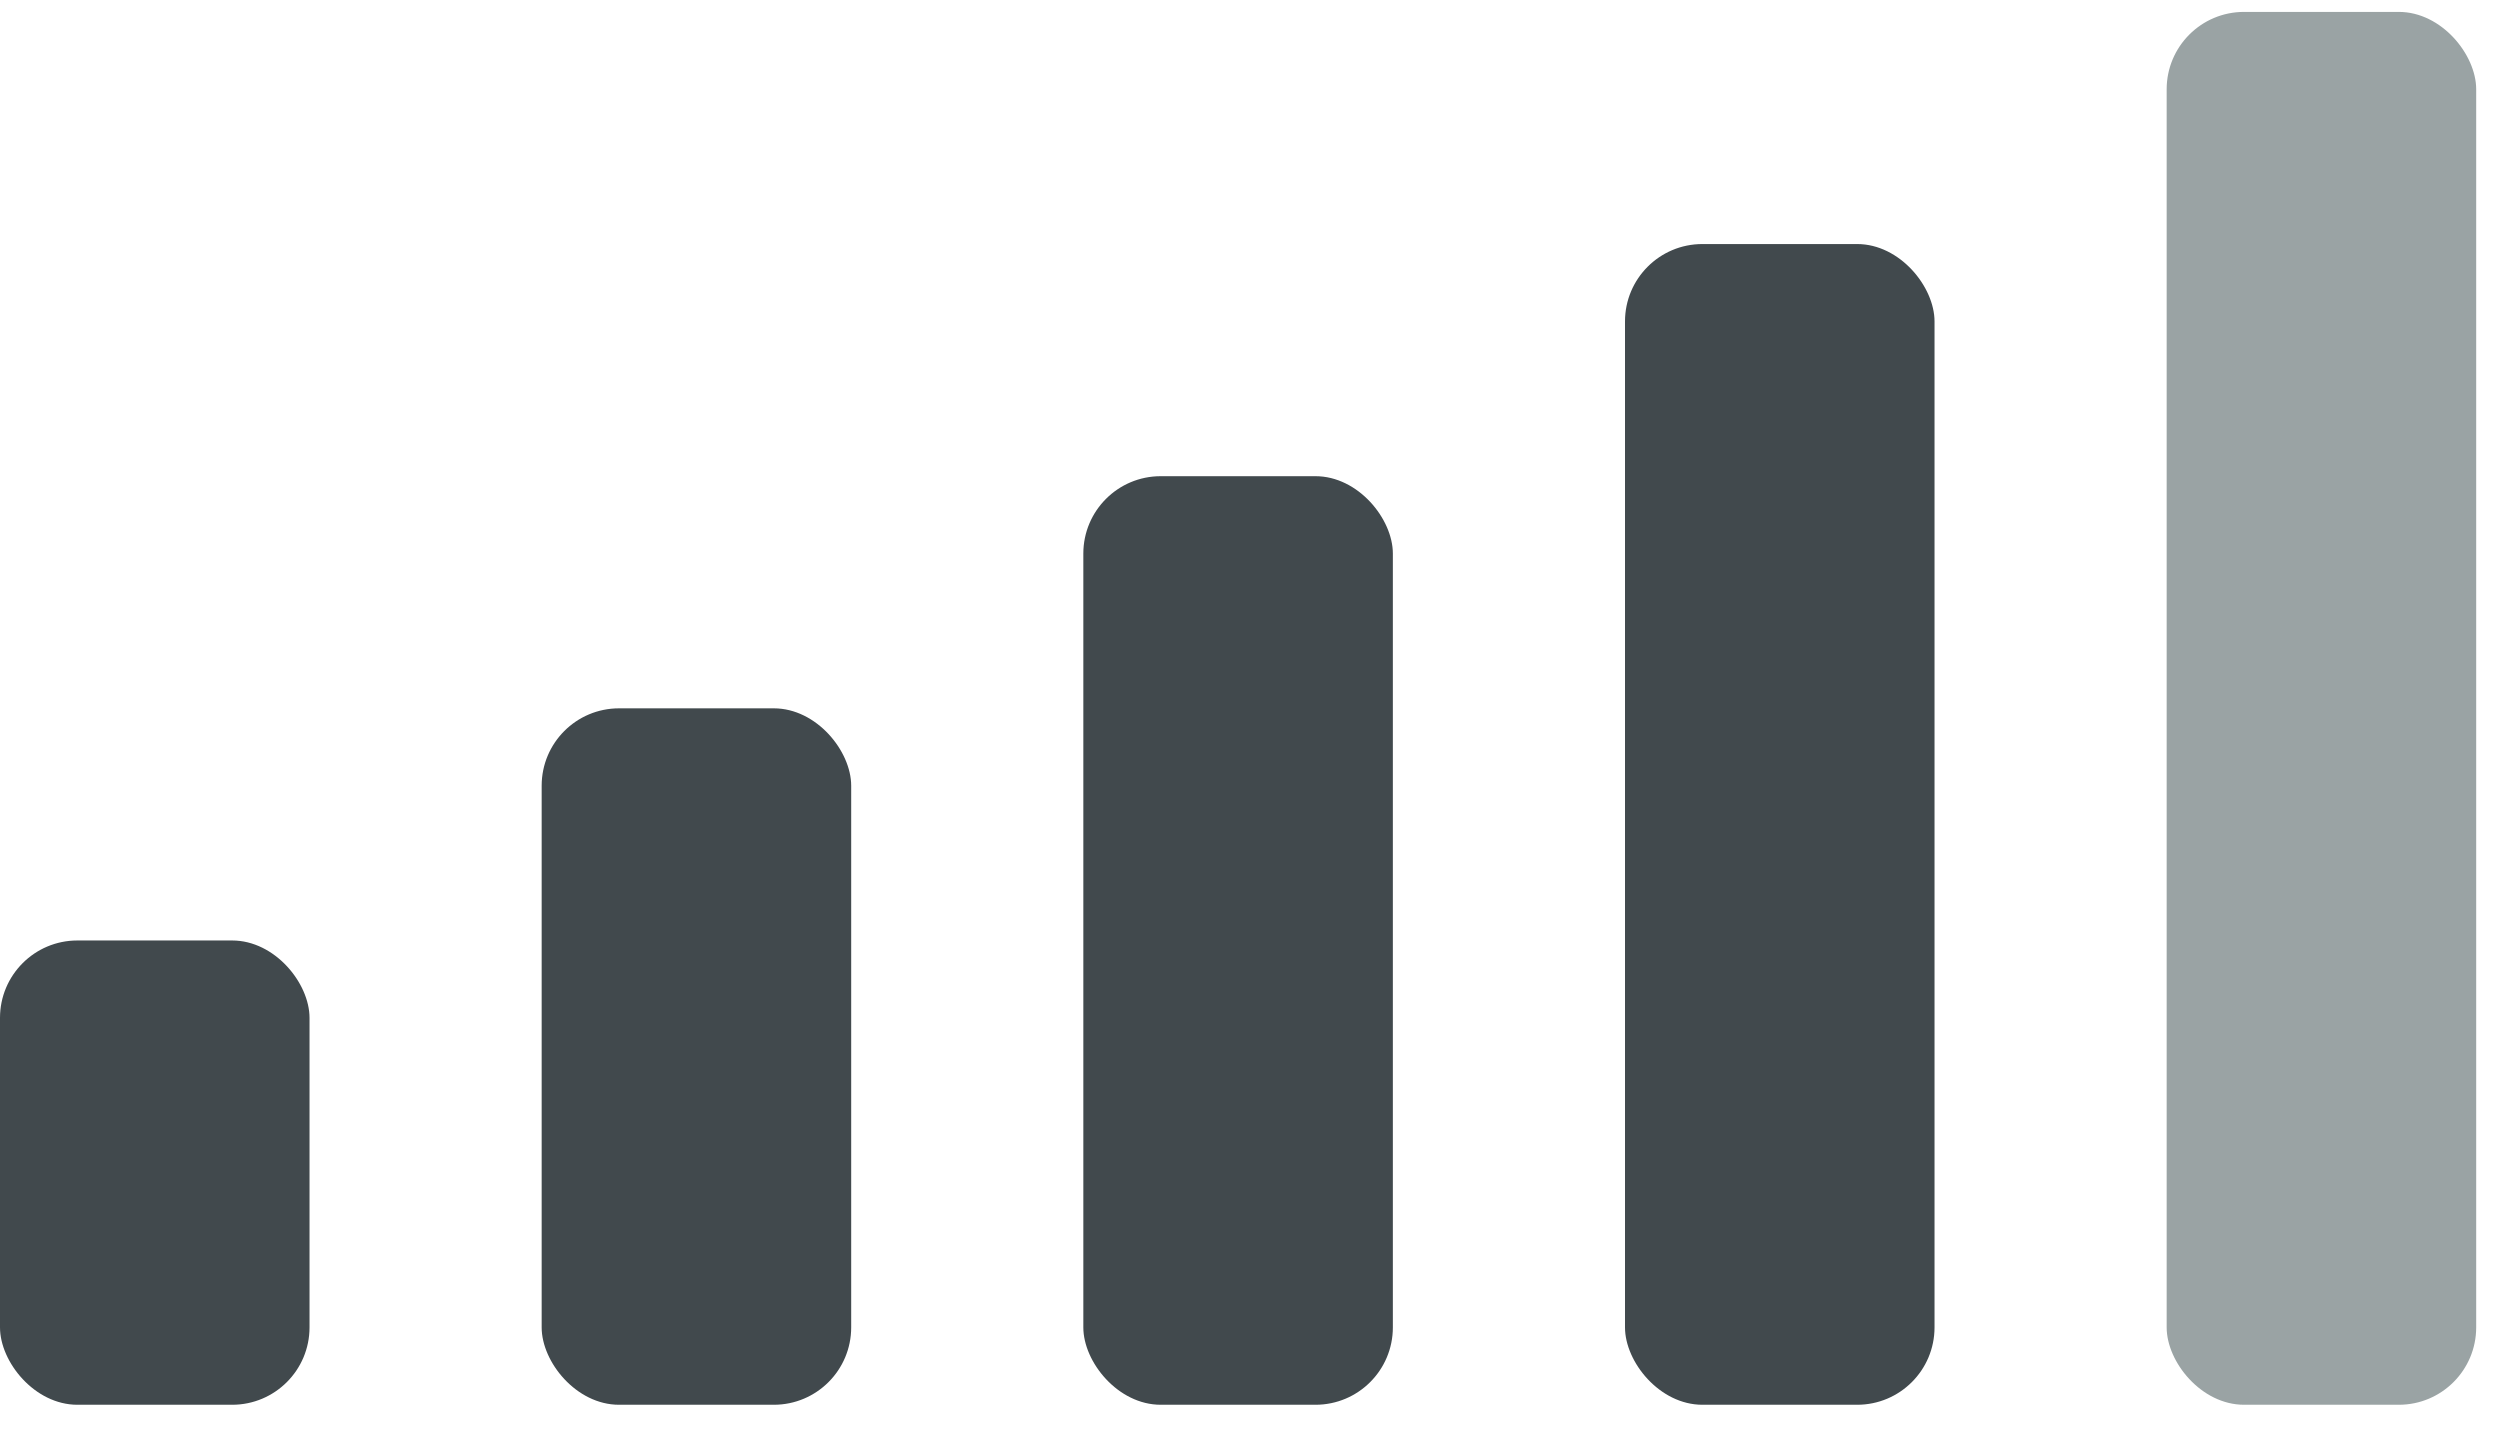
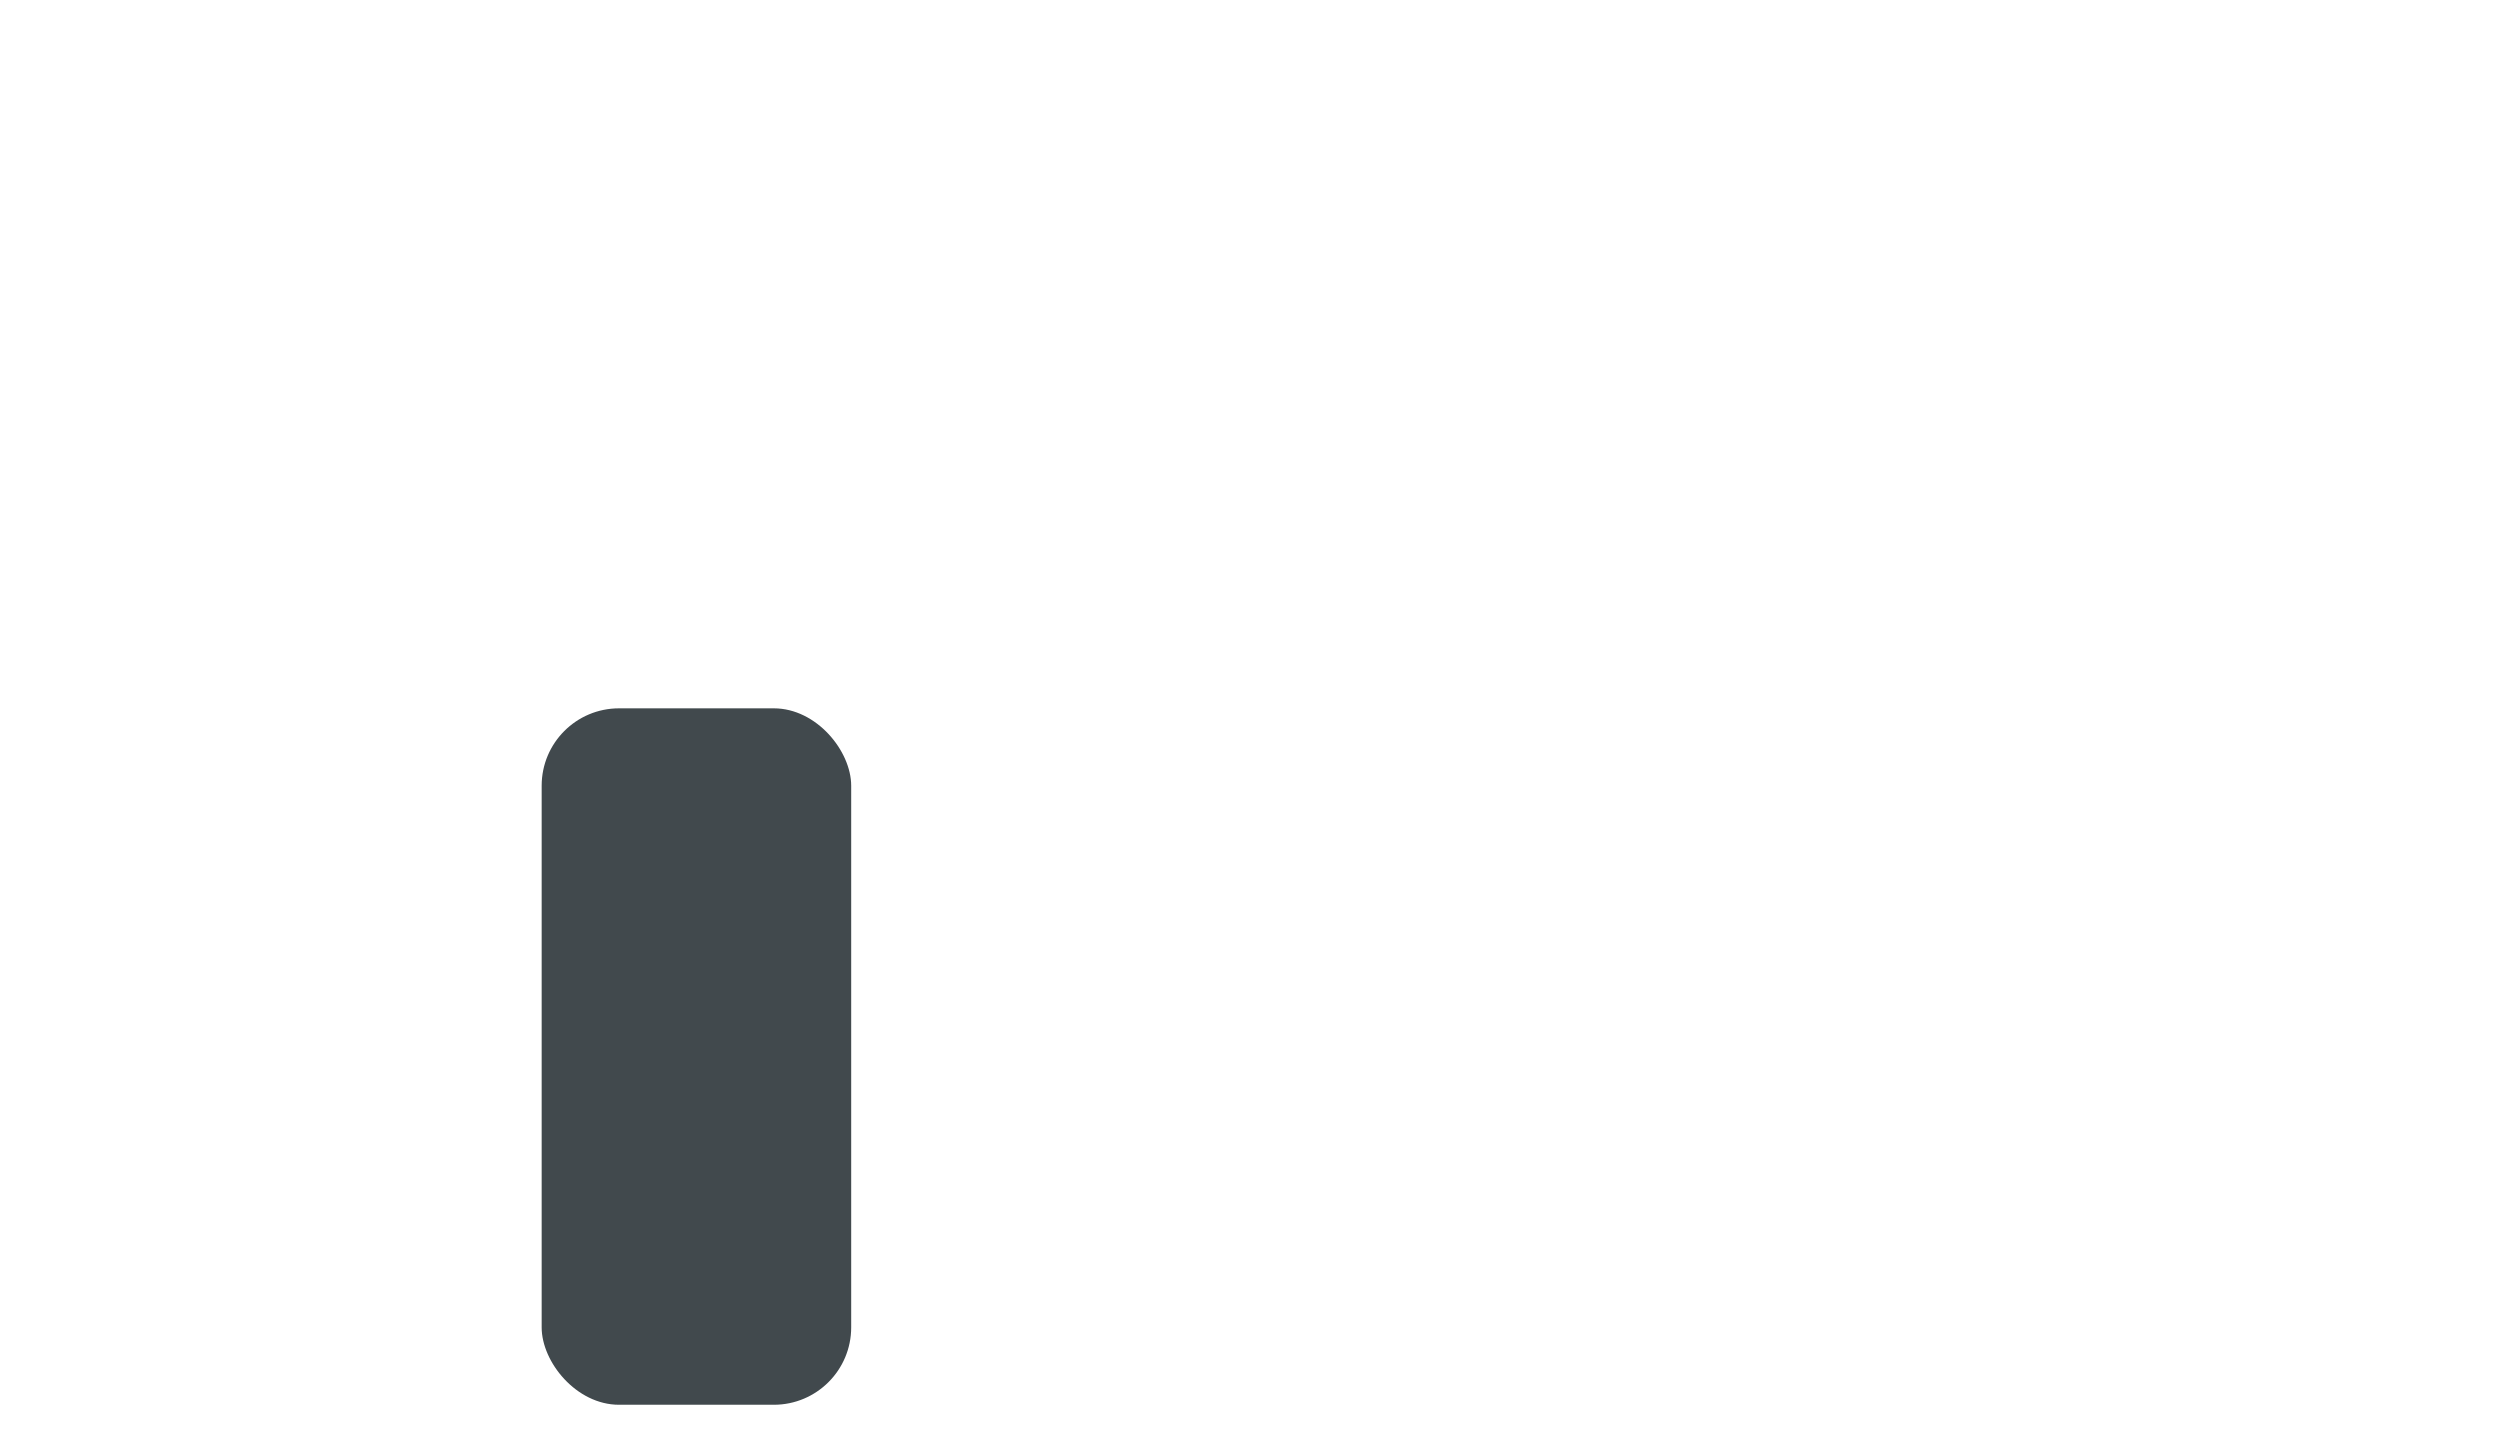
<svg xmlns="http://www.w3.org/2000/svg" width="42" height="24" fill="none">
-   <rect width="5.2" height="7.8" y="15.8" fill="#41494D" rx="1.3" />
  <rect width="5.2" height="11.7" x="9.1" y="11.9" fill="#41494D" rx="1.3" />
-   <rect width="5.2" height="15.6" x="18.2" y="8" fill="#41494D" rx="1.3" />
-   <rect width="5.2" height="19.5" x="27.3" y="4.1" fill="#41494D" rx="1.3" />
-   <rect width="5.2" height="23.4" x="36.4" y=".2" fill="#9AA3A4" rx="1.3" />
</svg>